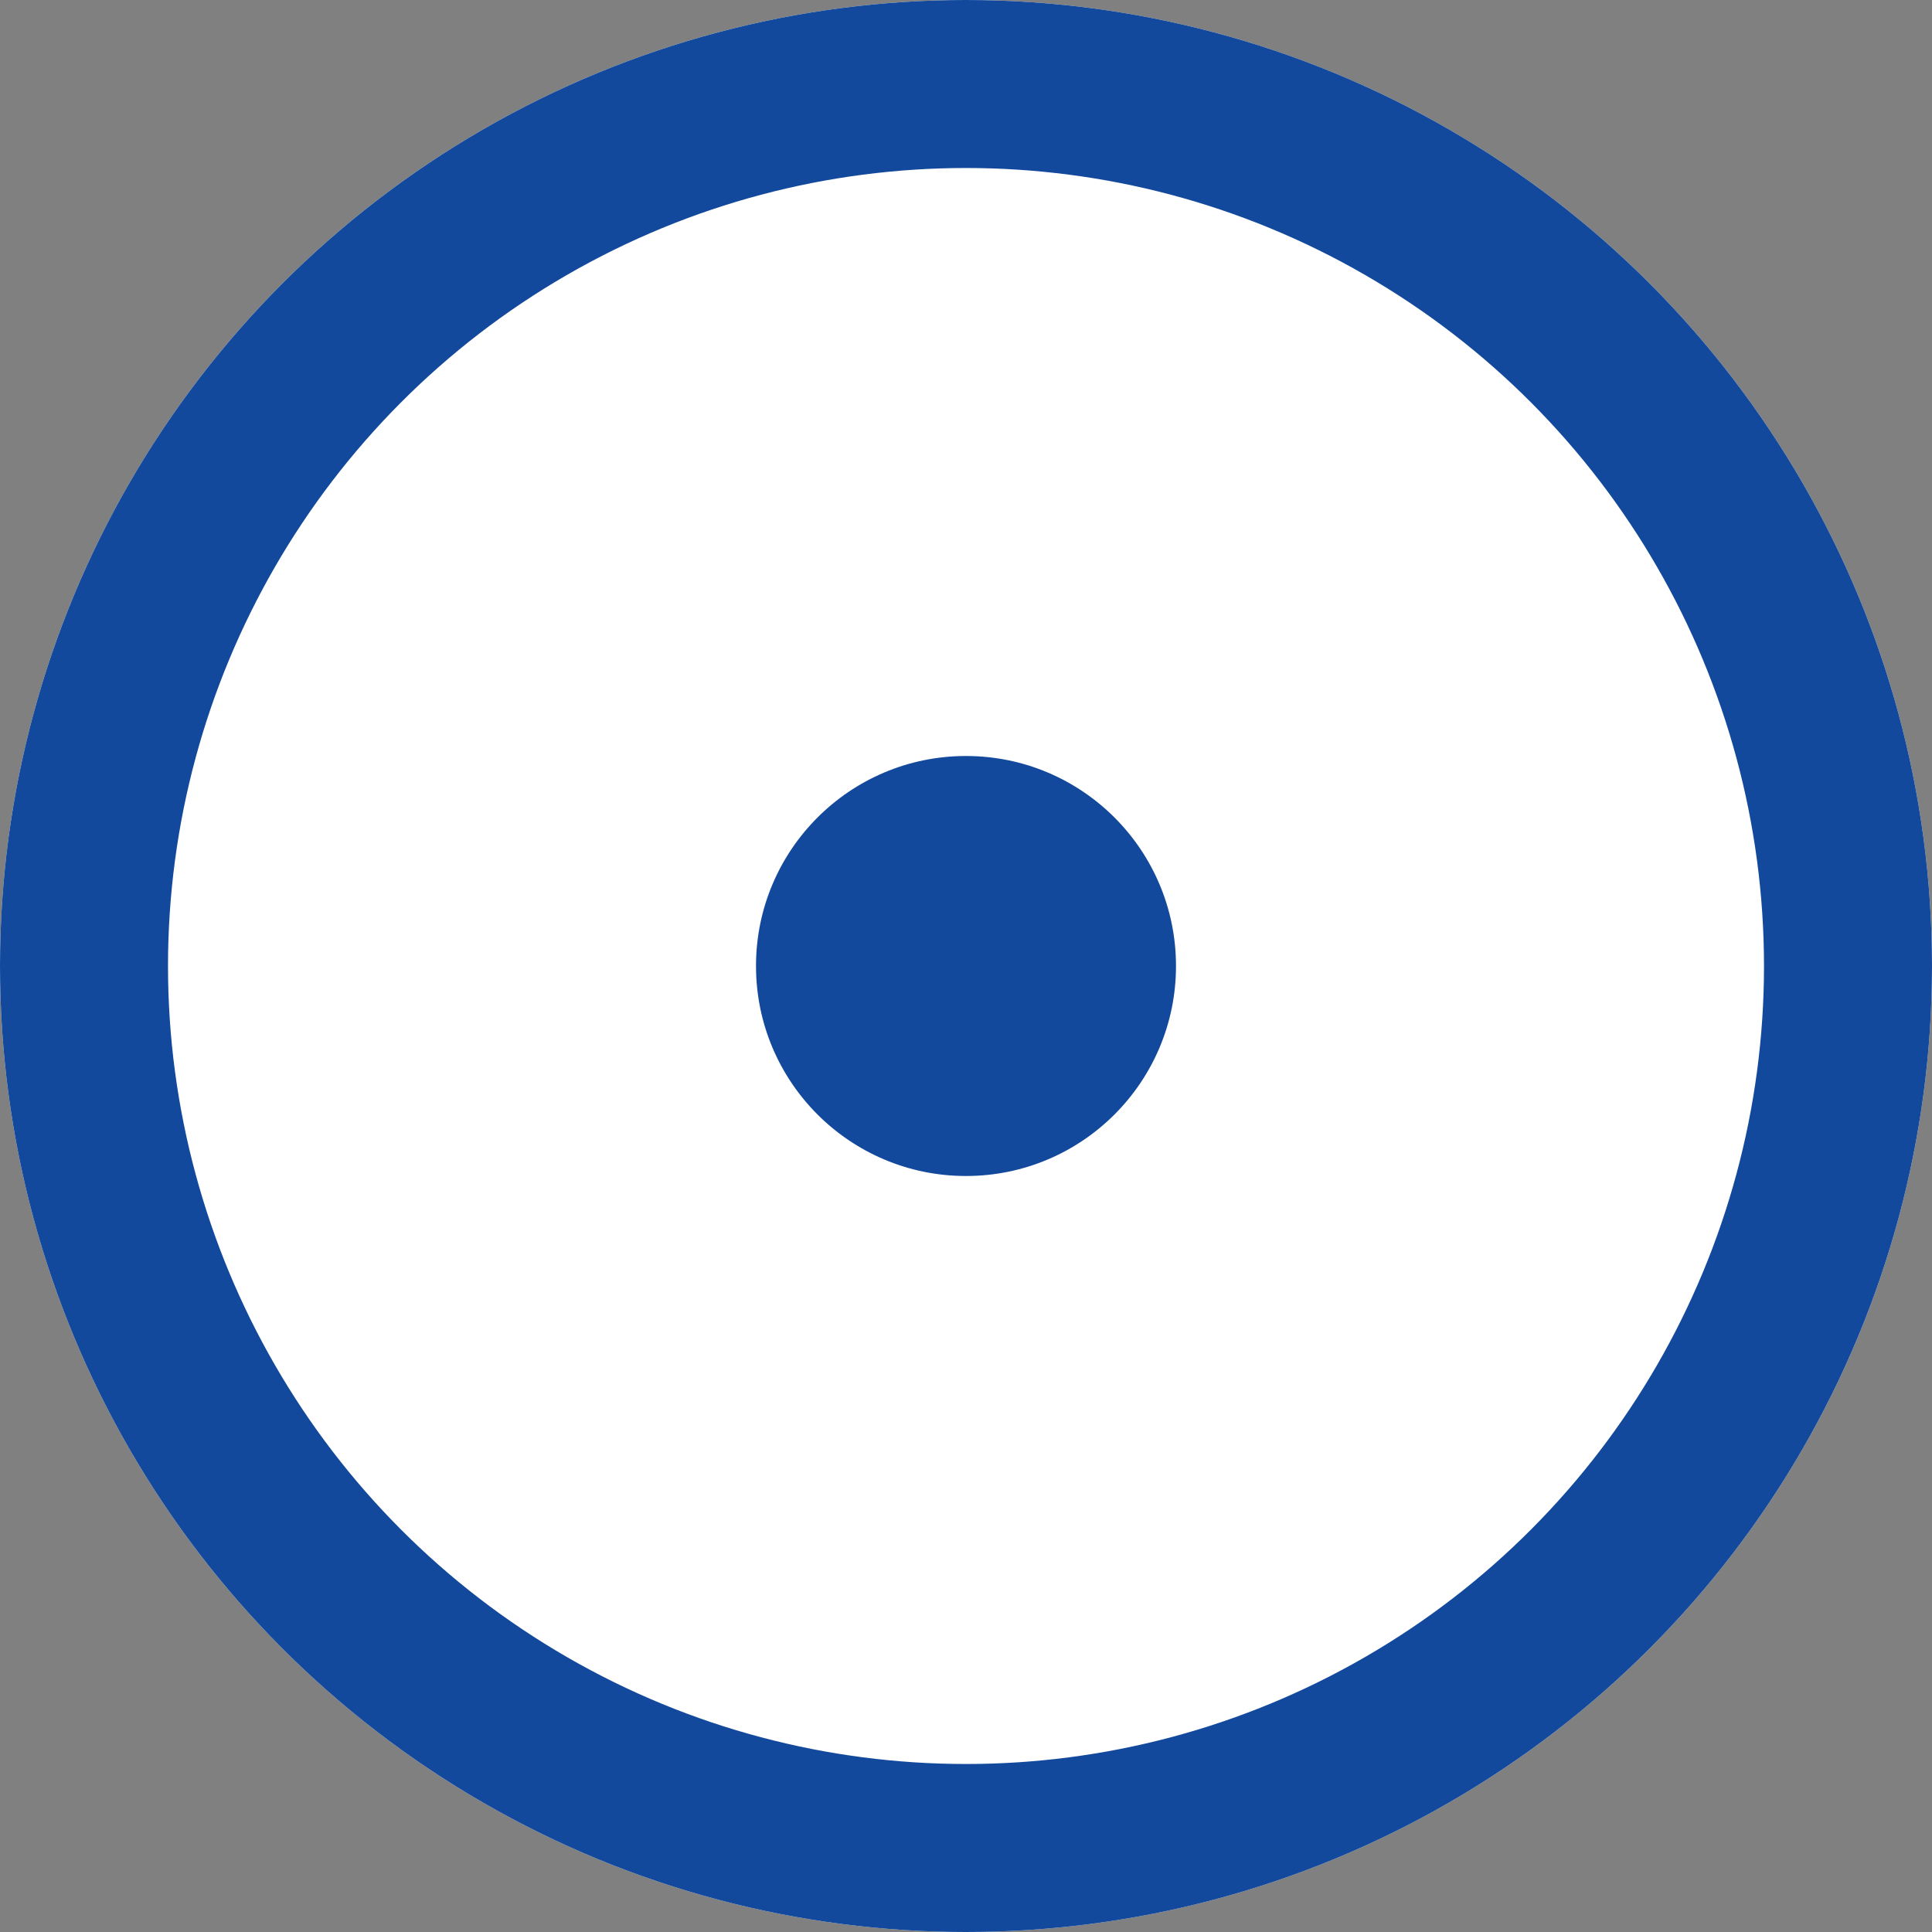
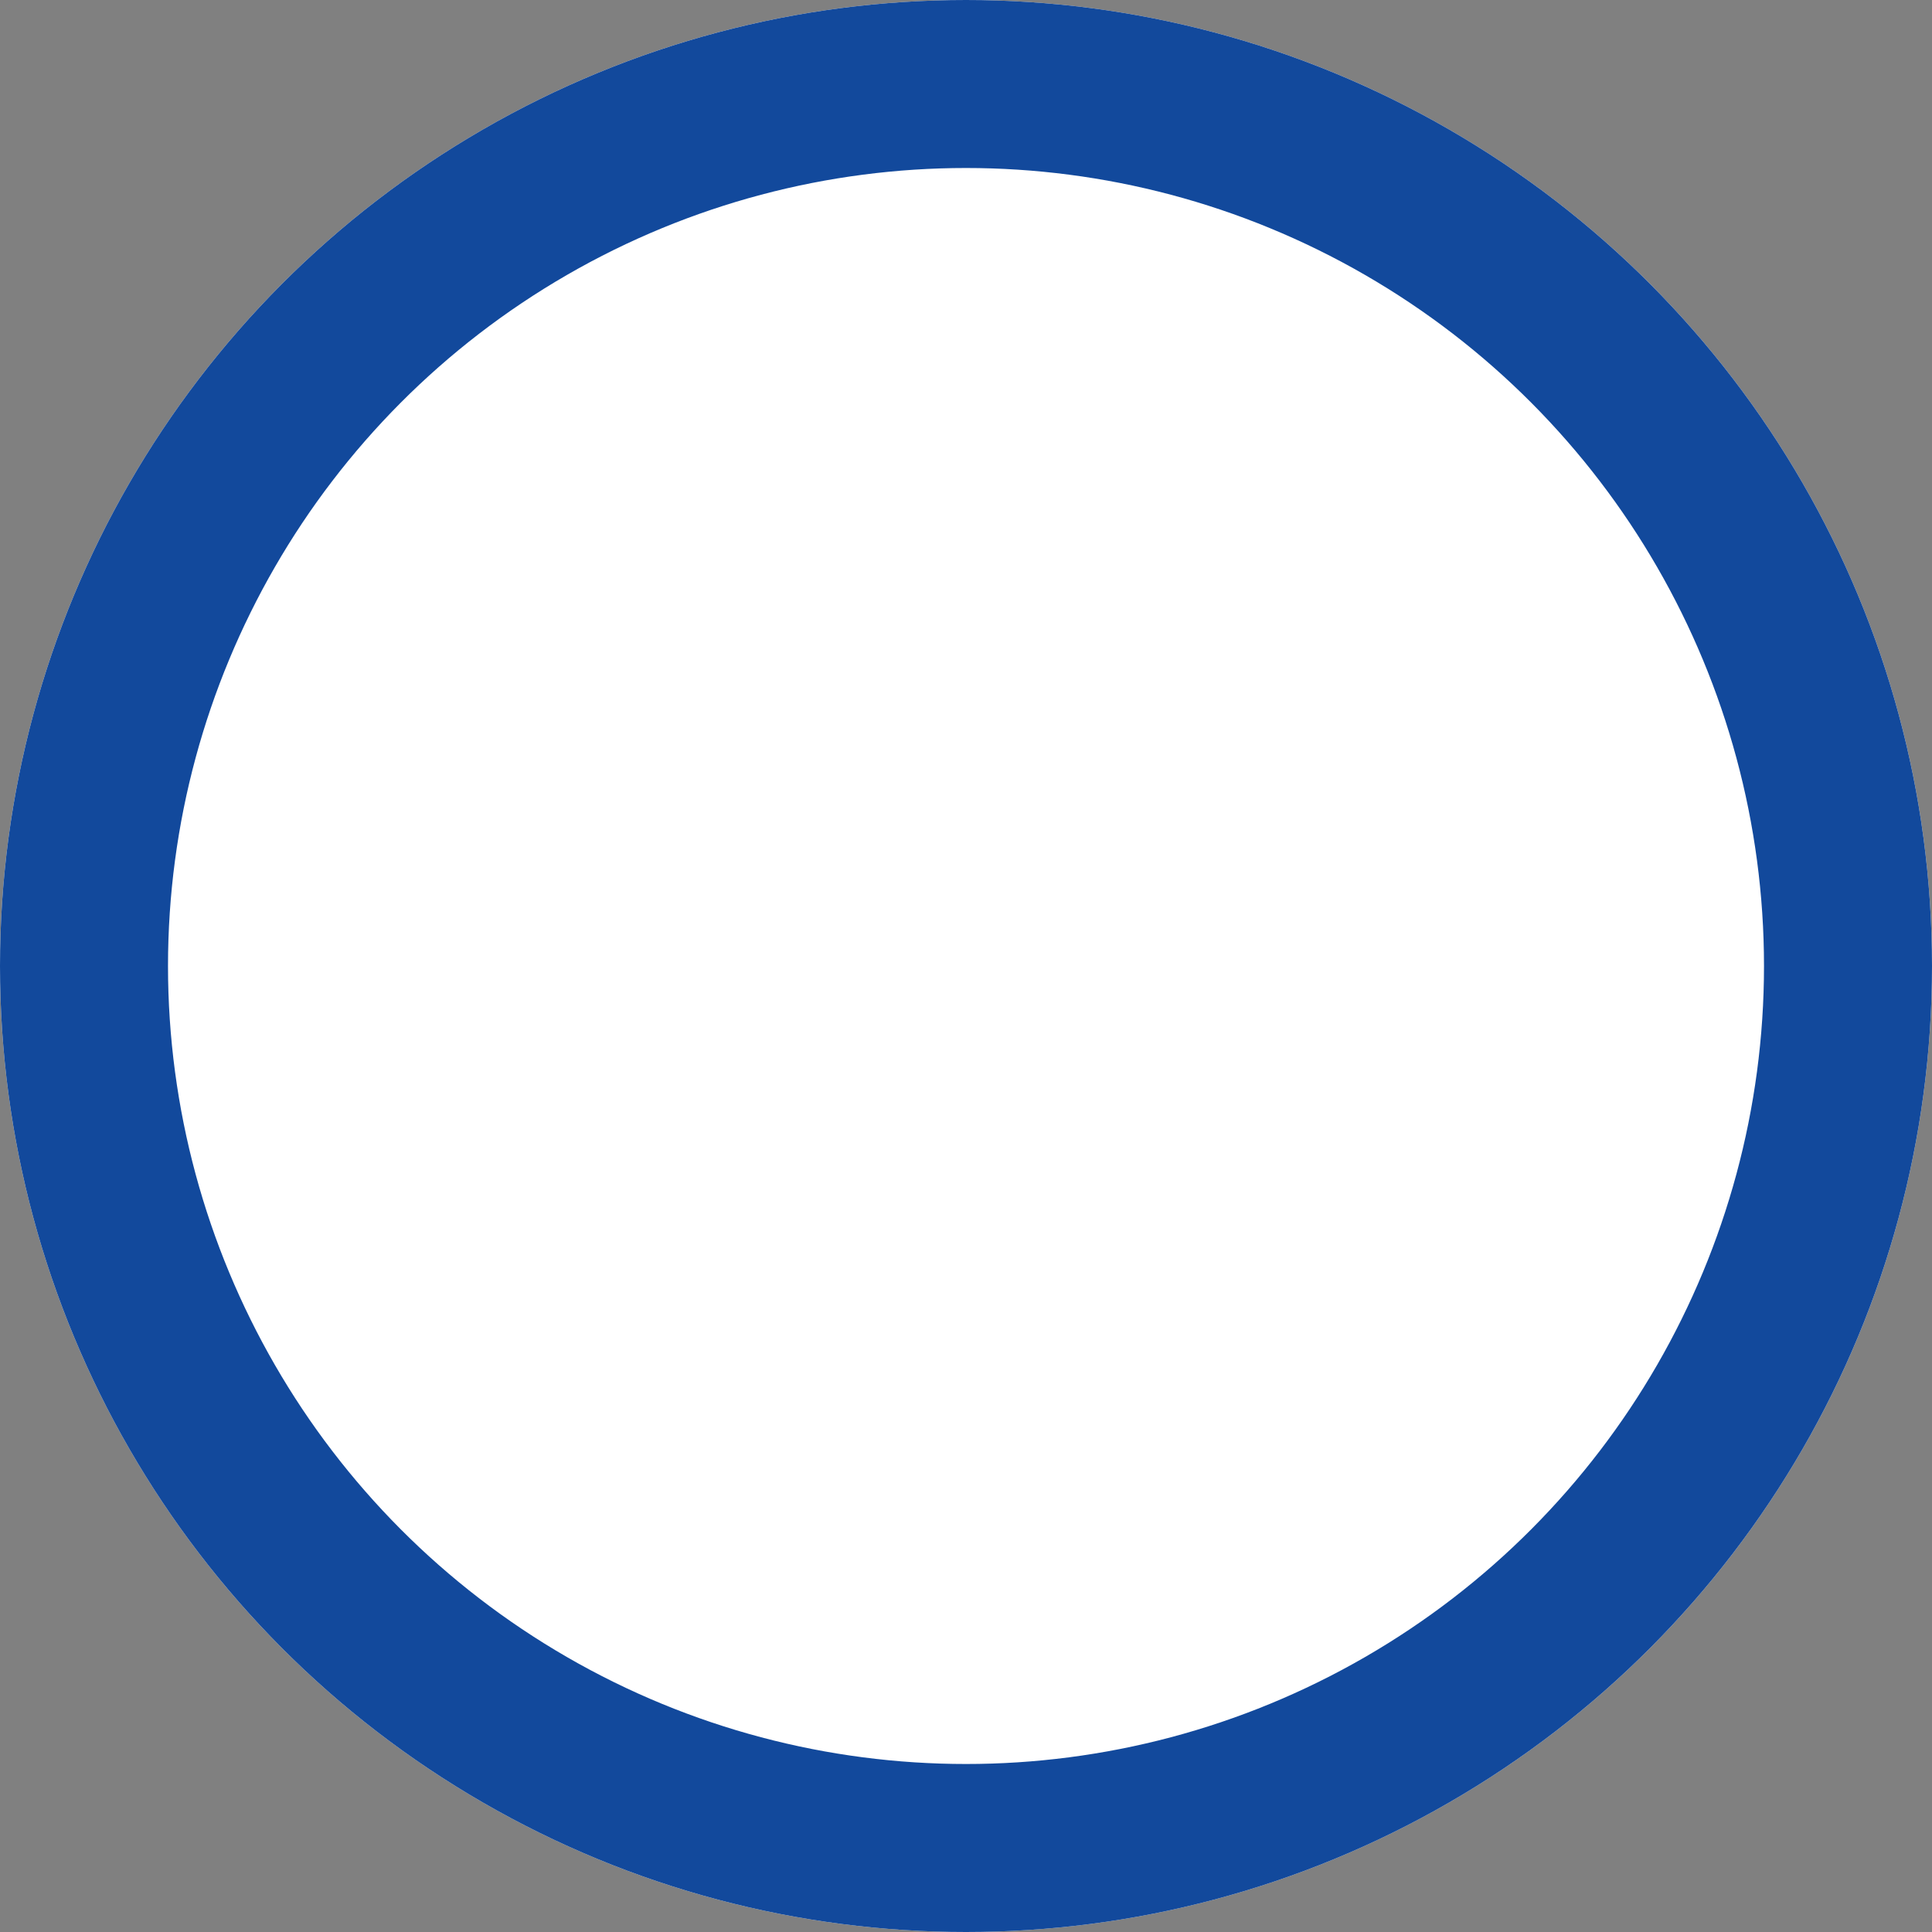
<svg xmlns="http://www.w3.org/2000/svg" id="Gruppe_1641" data-name="Gruppe 1641" width="23" height="23" viewBox="0 0 23 23">
  <rect x="0" y="0" width="23" height="23" fill="#808080" stroke="none" />
  <g id="Ellipse_166" data-name="Ellipse 166" fill="#fff" stroke="#12499C" stroke-width="2">
    <circle cx="11.5" cy="11.5" r="11.5" stroke="none" />
    <circle cx="11.5" cy="11.5" r="10.5" fill="none" />
  </g>
-   <circle id="Ellipse_167" data-name="Ellipse 167" cx="2.5" cy="2.5" r="2.5" transform="translate(9 9)" fill="#12499C" />
</svg>